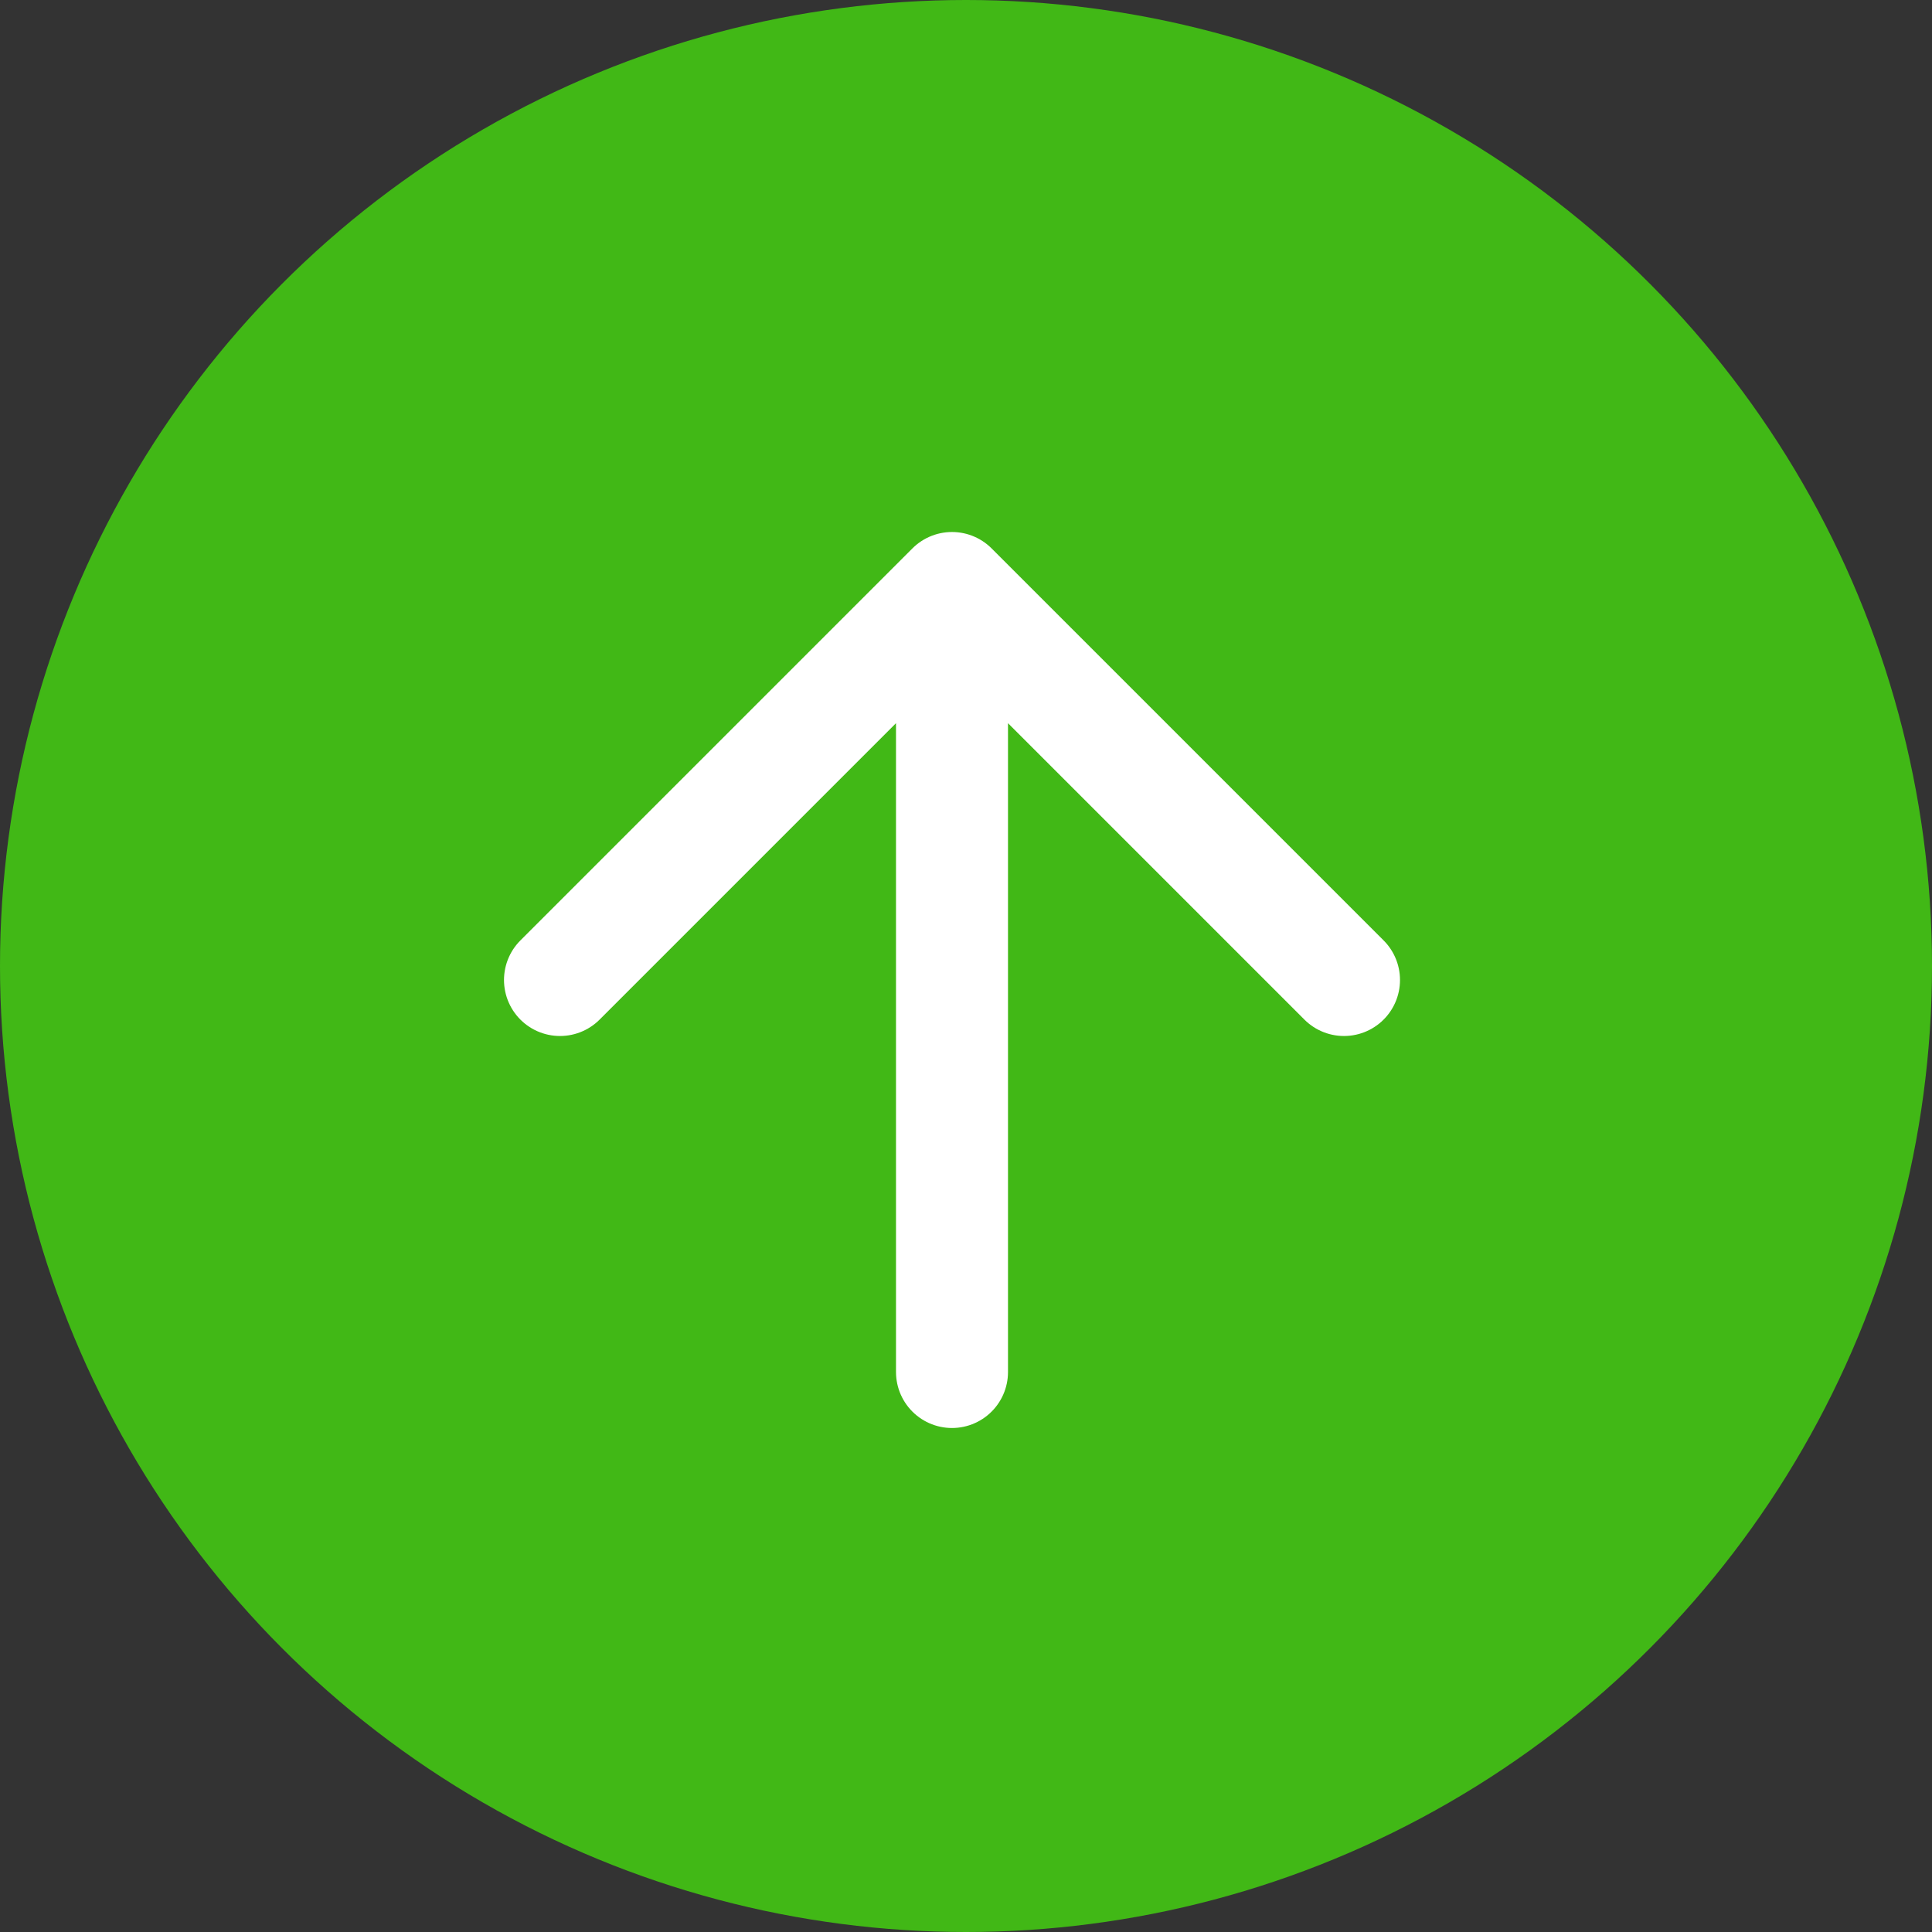
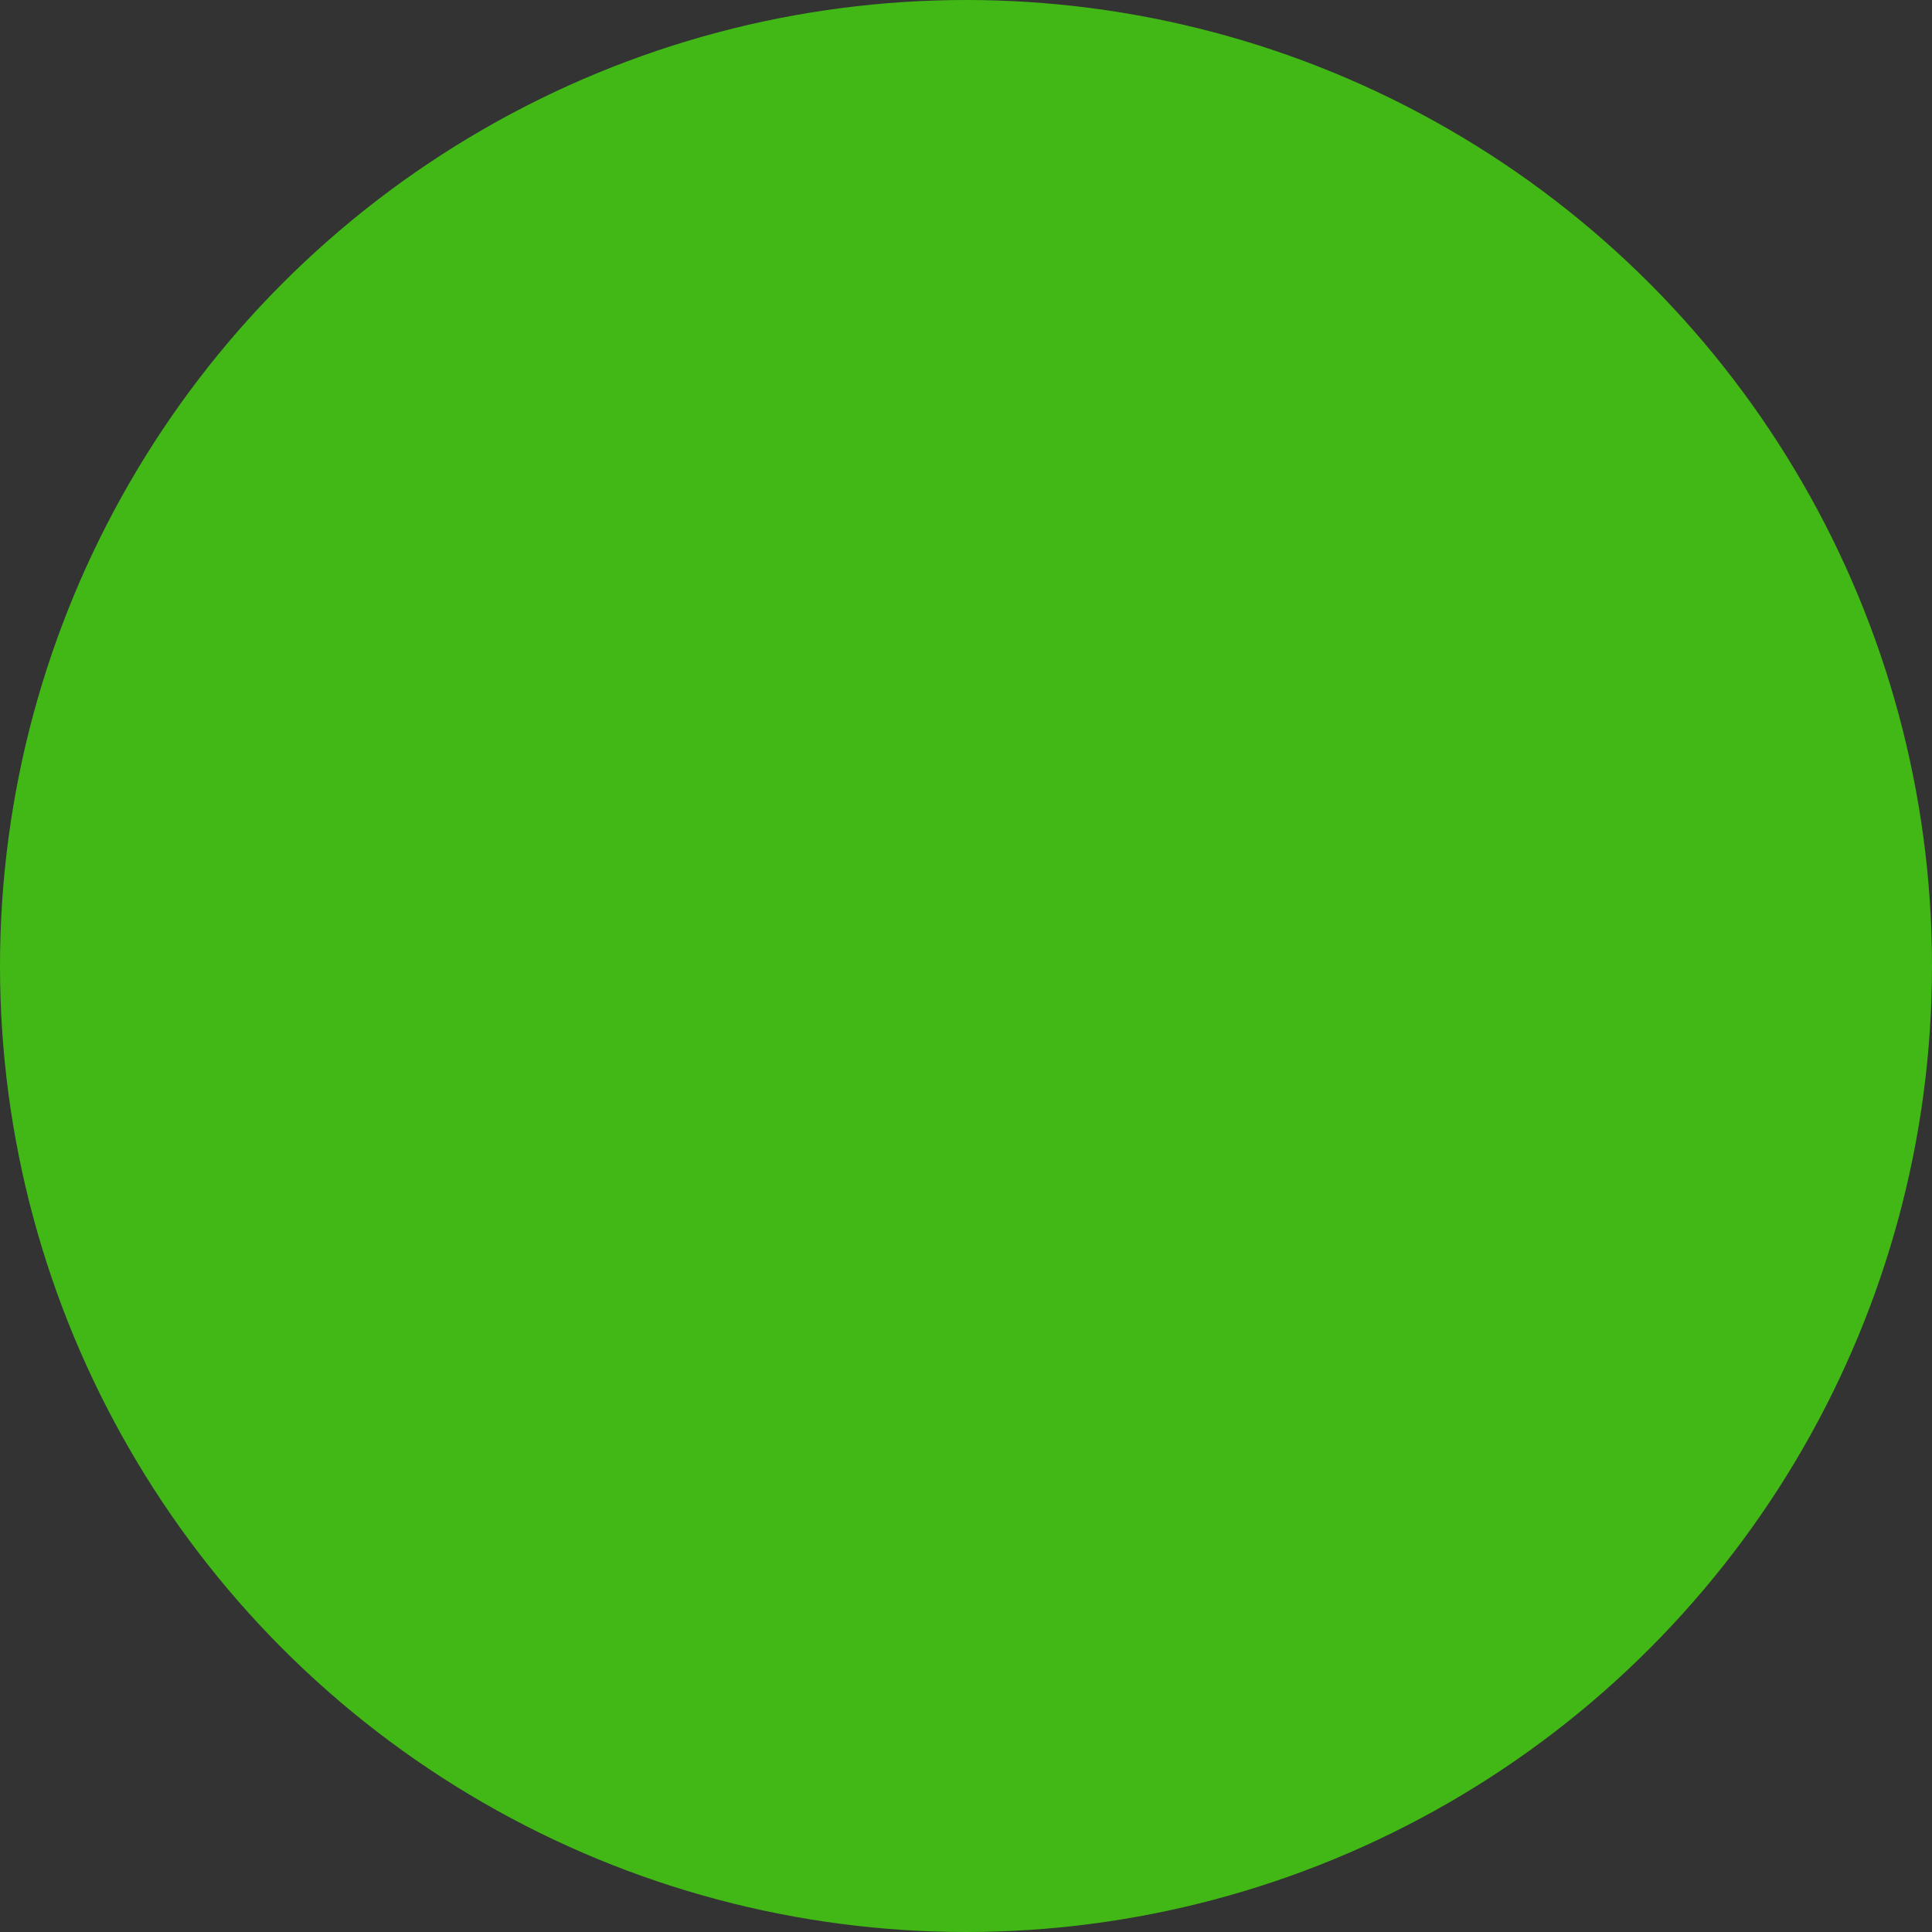
<svg xmlns="http://www.w3.org/2000/svg" width="69" height="69" viewBox="0 0 69 69" fill="none">
  <rect x="0" y="0" width="69" height="69" fill="#333333" stroke="none" />
  <circle cx="34.5" cy="34.5" r="34.5" fill="#41B816" />
-   <path d="M34 49V21M34 21L20 35M34 21L48 35" stroke="white" stroke-width="4" stroke-linecap="round" stroke-linejoin="round" />
</svg>